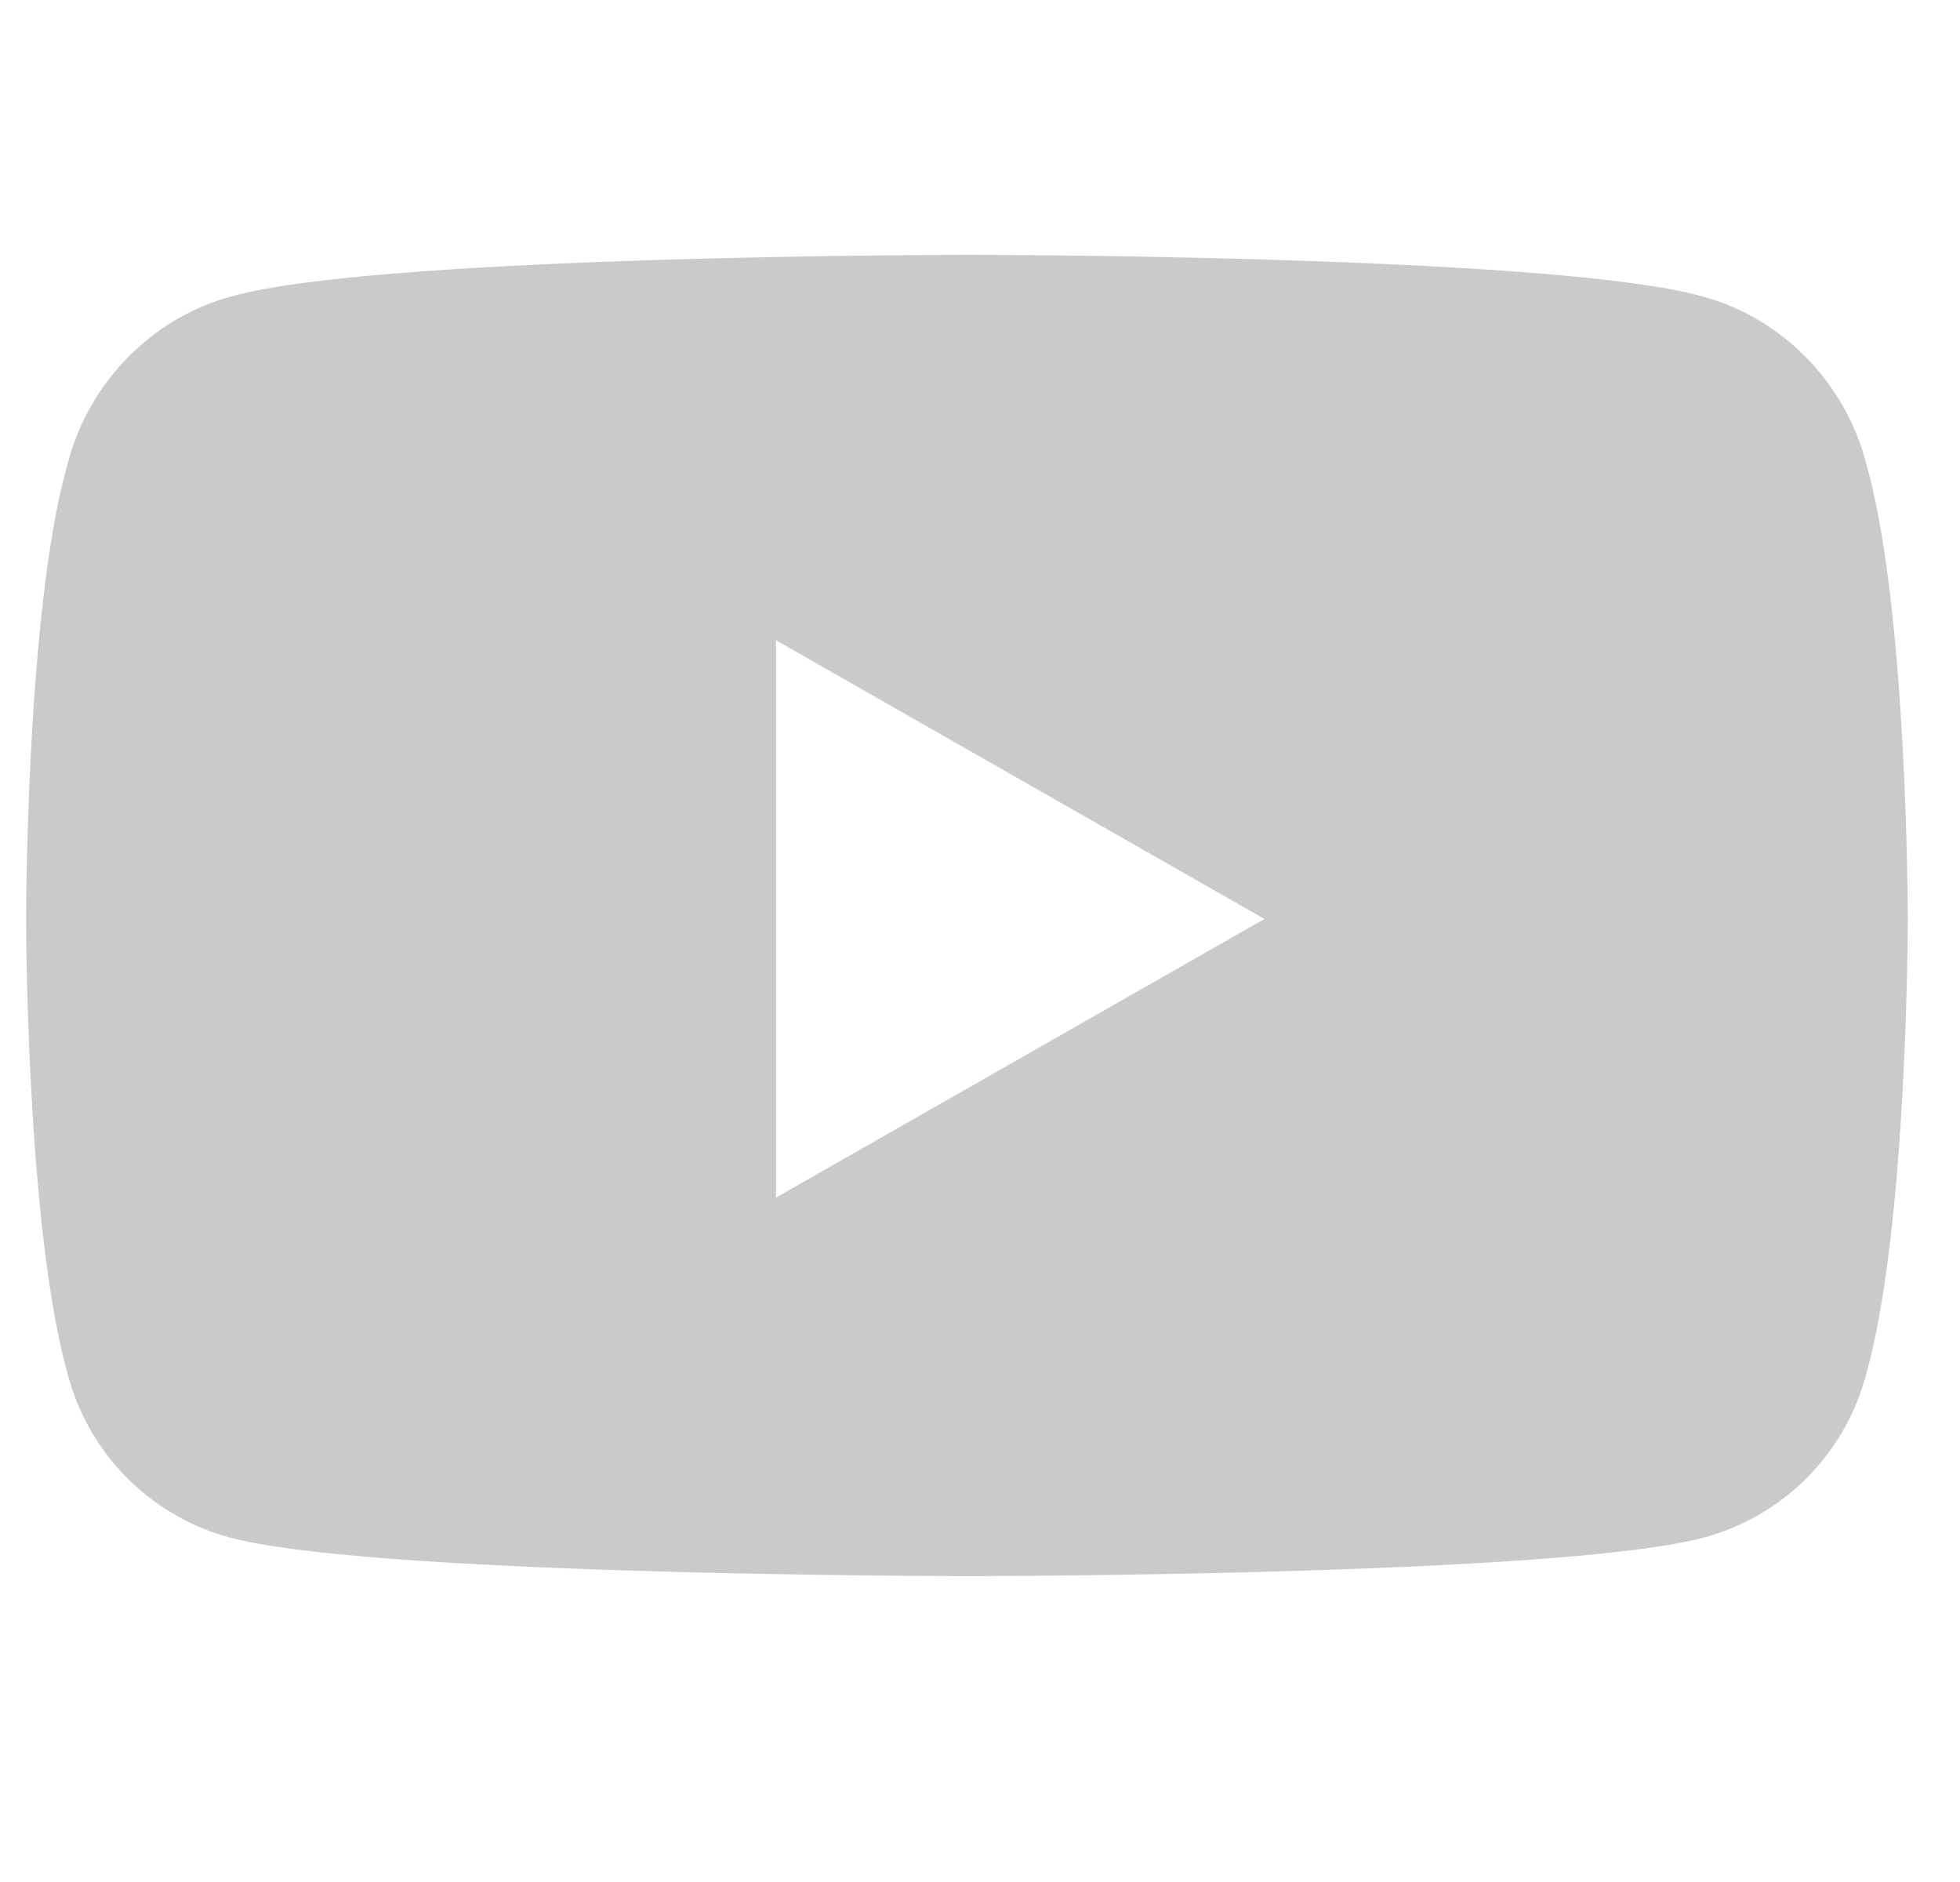
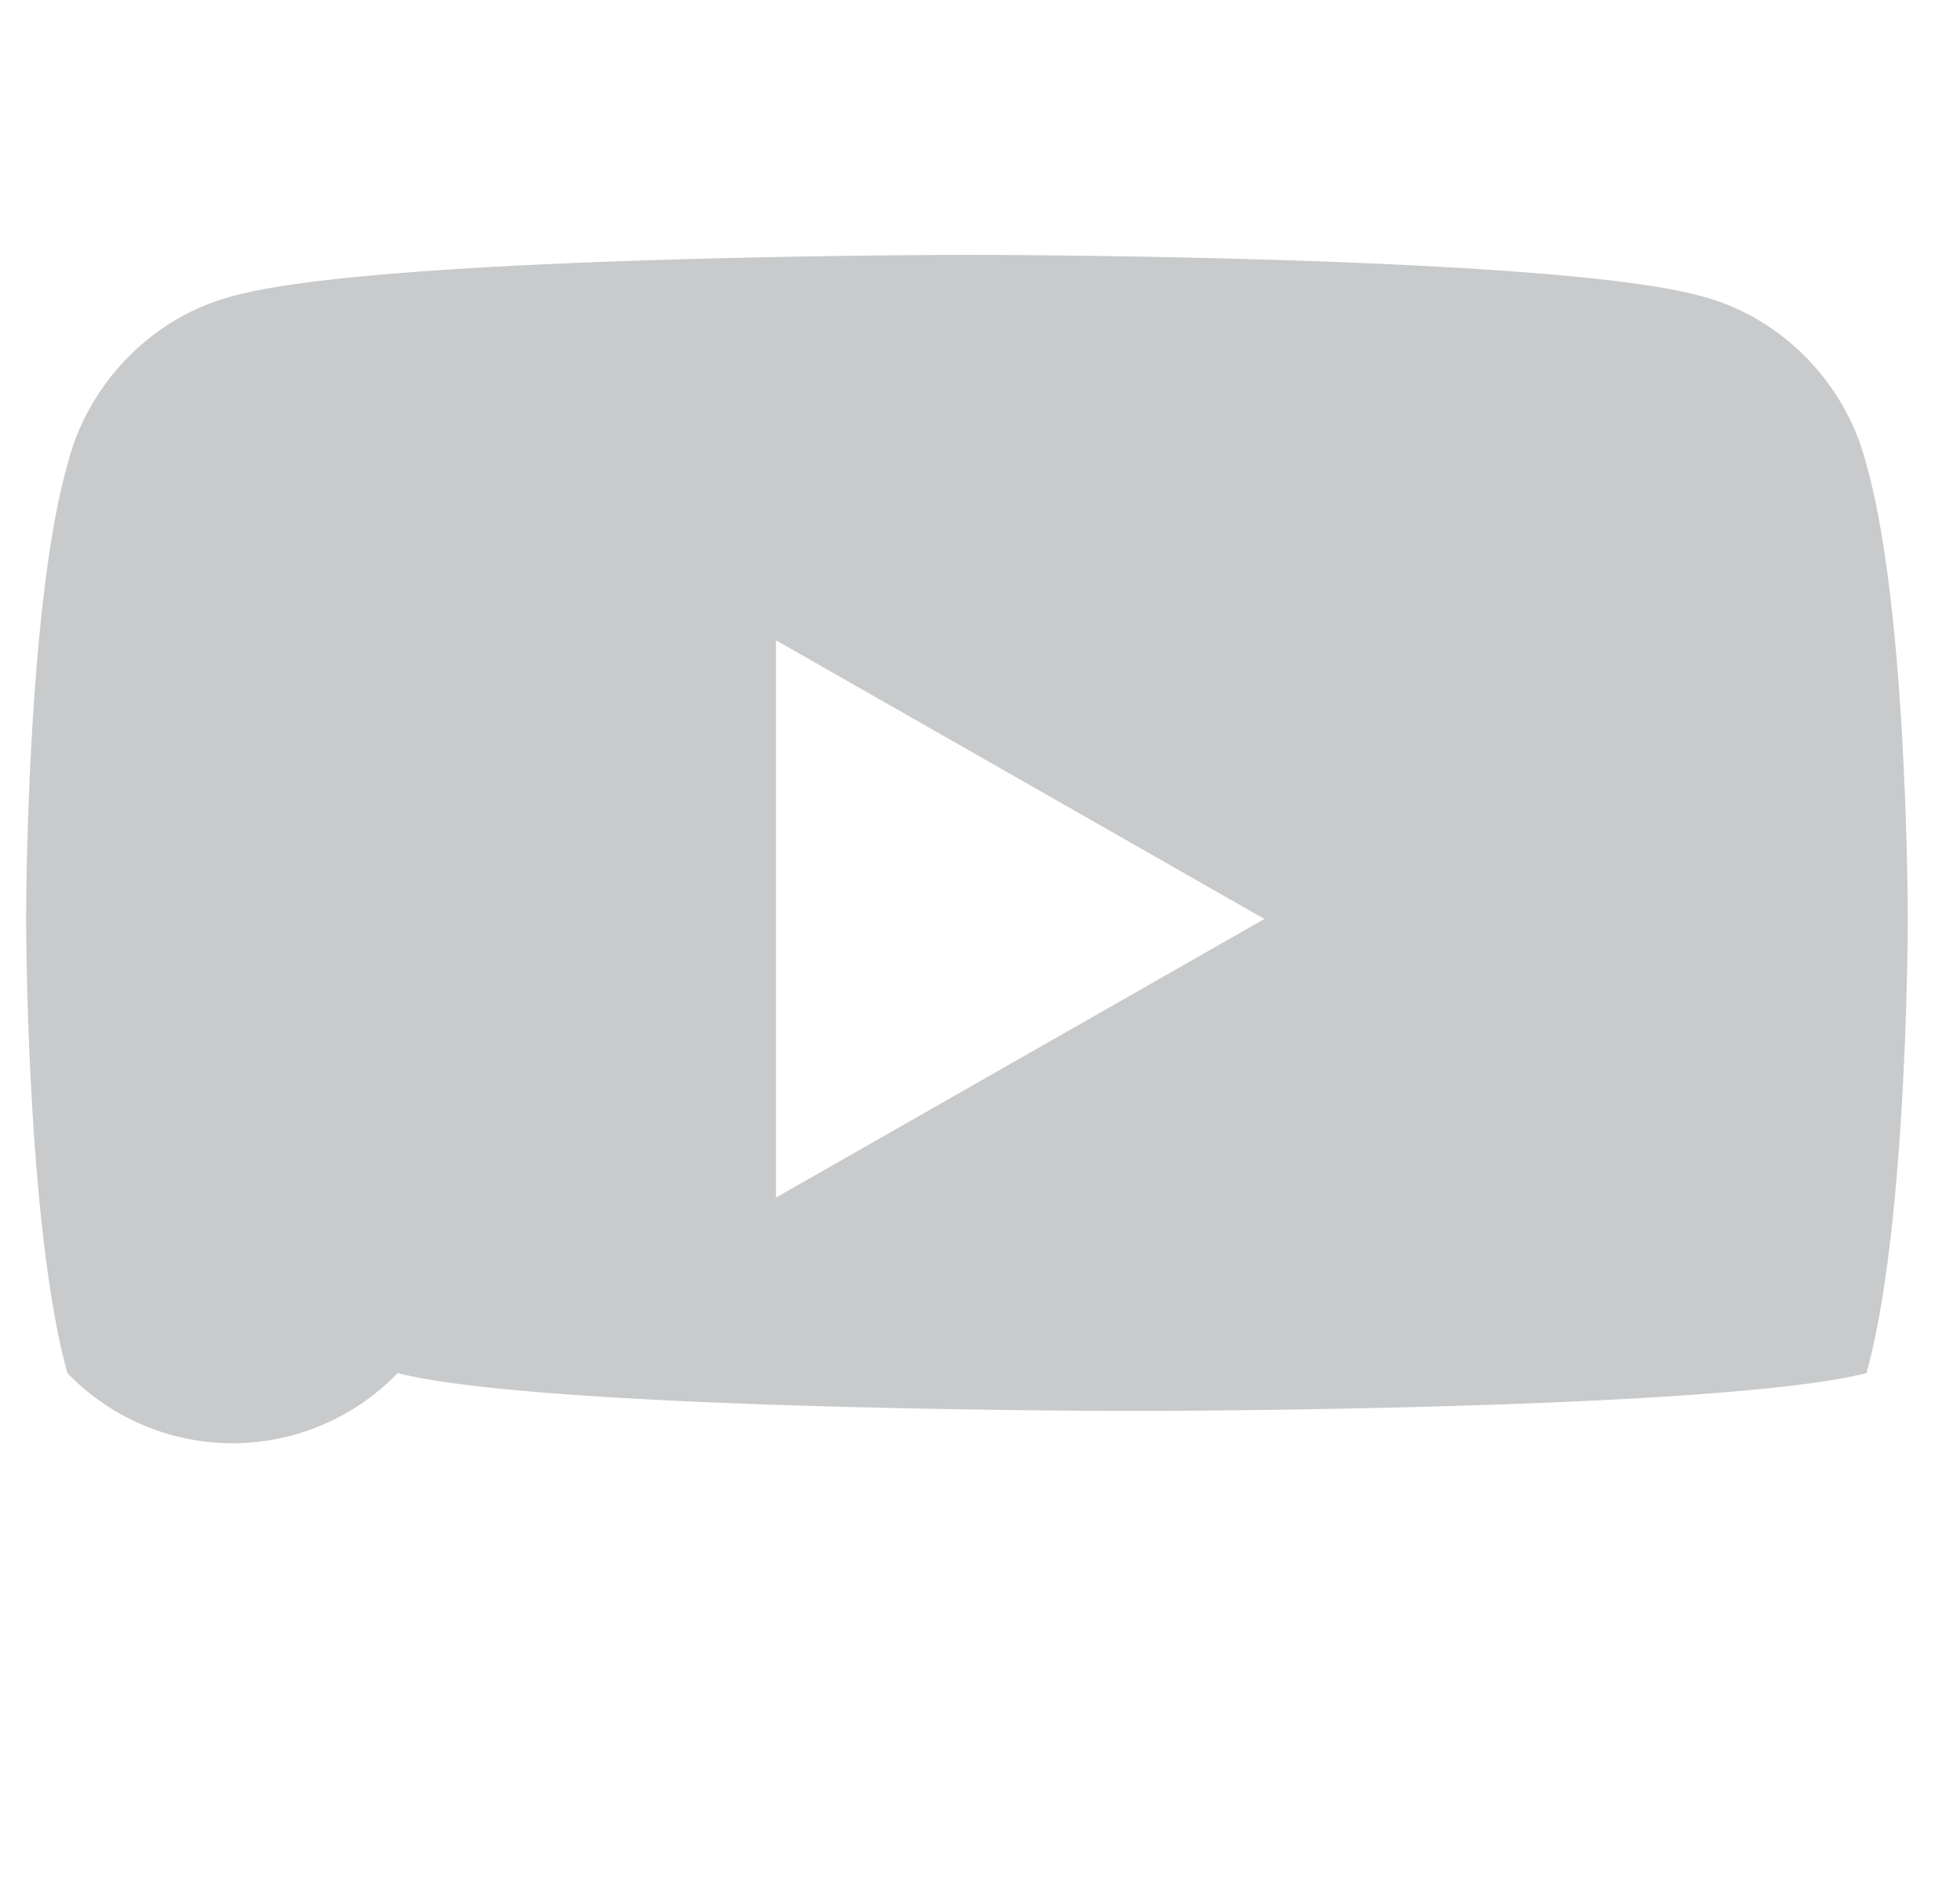
<svg xmlns="http://www.w3.org/2000/svg" width="25" height="24" fill="none">
-   <path fill="#C8CACC" d="M23.807 5.927c.527 1.843.527 5.792.527 5.792s0 3.904-.527 5.791a2.927 2.927 0 0 1-2.106 2.106c-1.887.483-9.346.483-9.346.483s-7.502 0-9.389-.483A2.926 2.926 0 0 1 .86 17.51c-.527-1.887-.527-5.792-.527-5.792s0-3.948.527-5.791c.263-1.053 1.097-1.887 2.106-2.15 1.887-.527 9.39-.527 9.39-.527s7.458 0 9.345.527c1.01.263 1.843 1.097 2.106 2.15ZM9.898 15.272l6.23-3.553-6.23-3.554v7.107Z" />
+   <path fill="#C8CACC" d="M23.807 5.927c.527 1.843.527 5.792.527 5.792s0 3.904-.527 5.791c-1.887.483-9.346.483-9.346.483s-7.502 0-9.389-.483A2.926 2.926 0 0 1 .86 17.51c-.527-1.887-.527-5.792-.527-5.792s0-3.948.527-5.791c.263-1.053 1.097-1.887 2.106-2.15 1.887-.527 9.39-.527 9.39-.527s7.458 0 9.345.527c1.01.263 1.843 1.097 2.106 2.15ZM9.898 15.272l6.23-3.553-6.23-3.554v7.107Z" />
</svg>